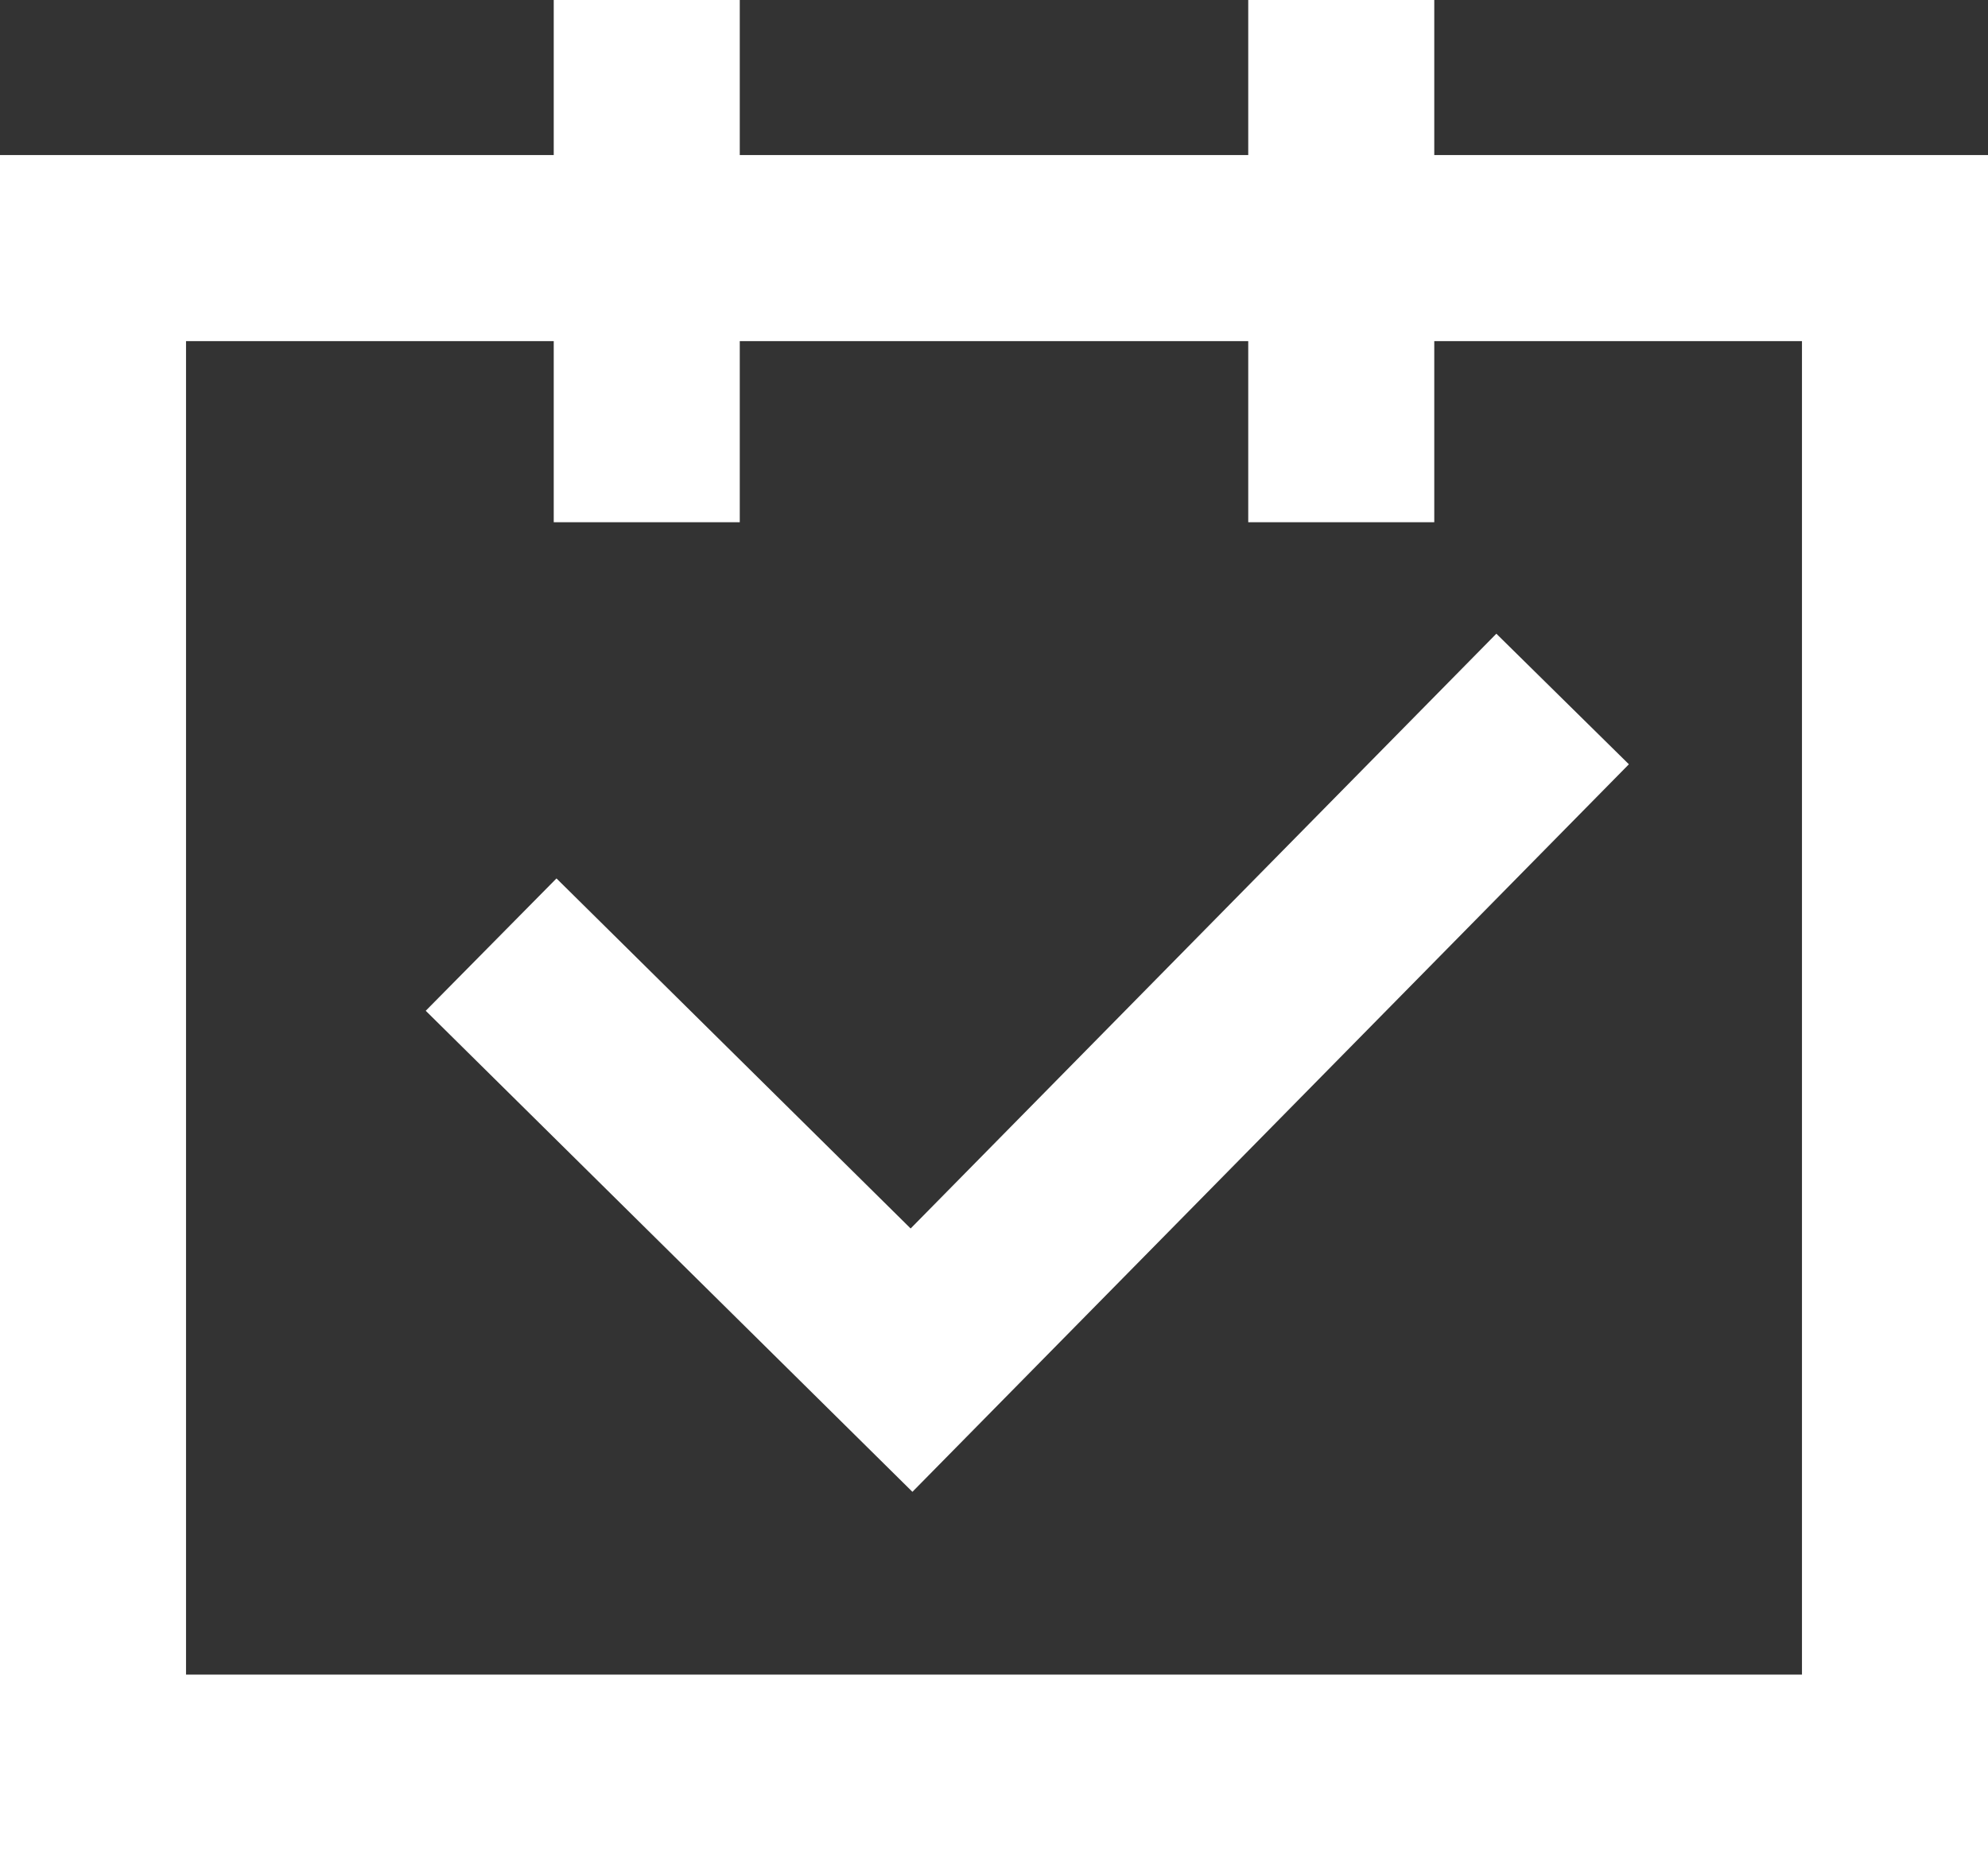
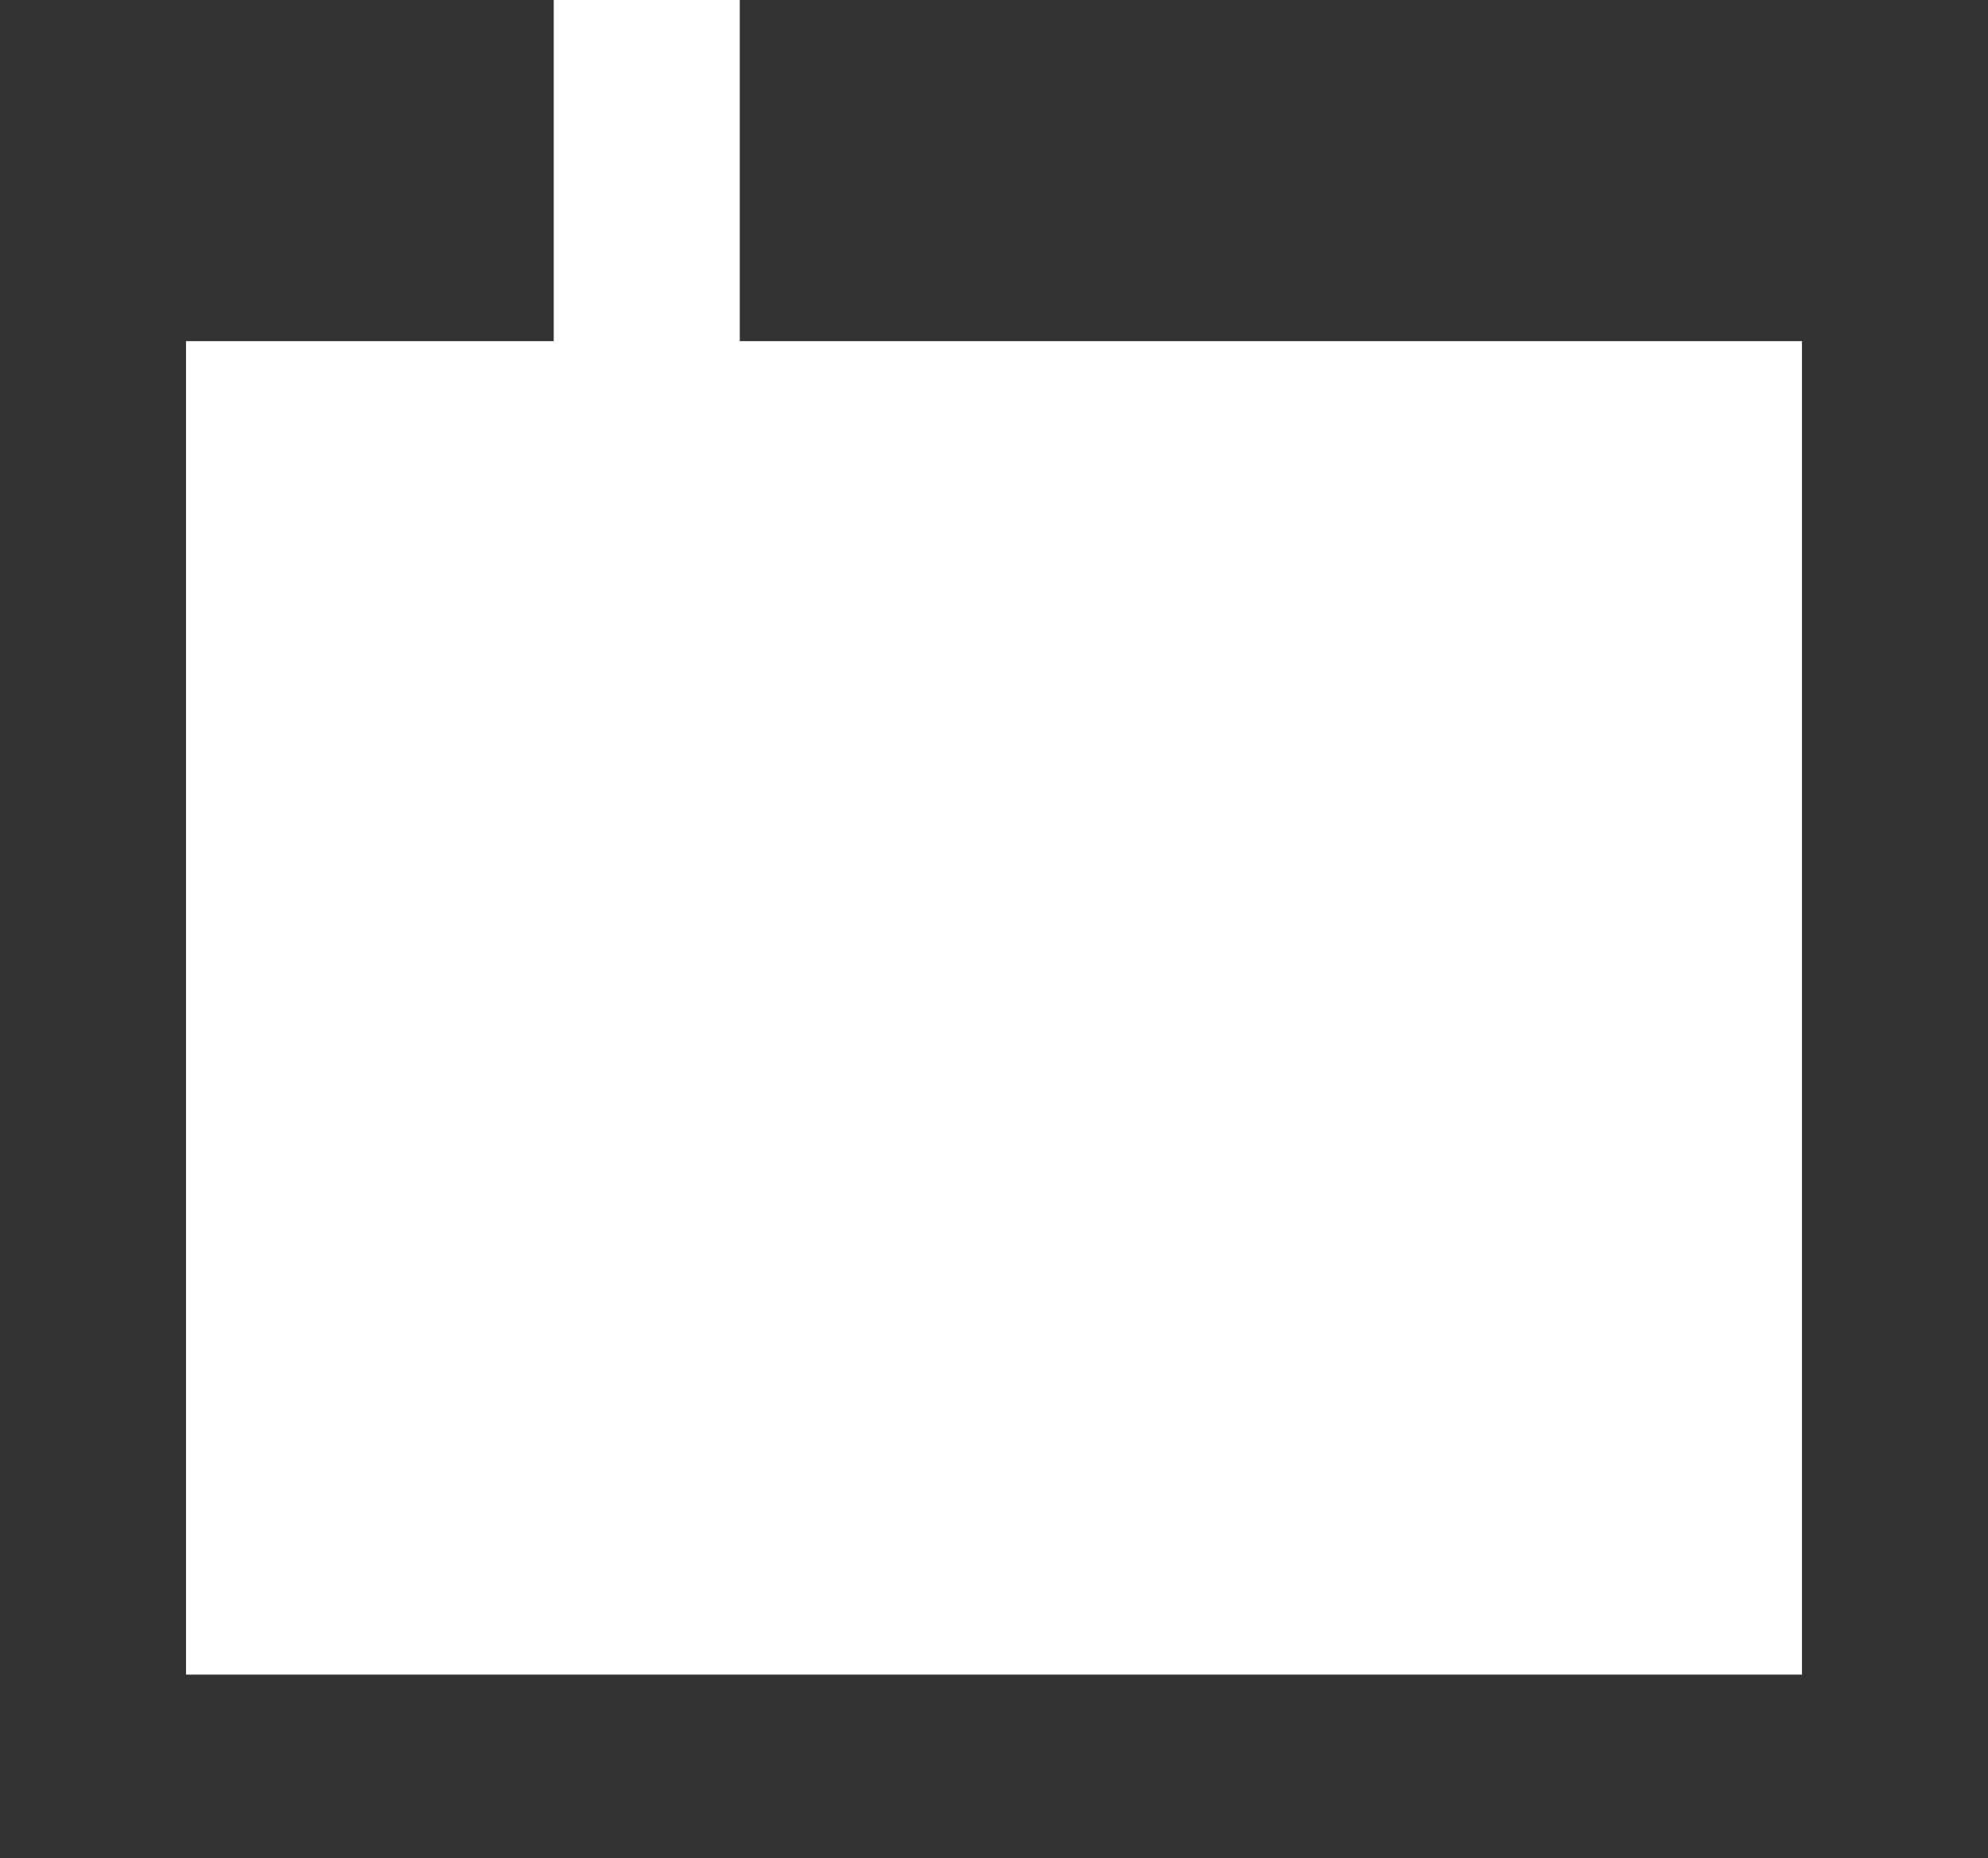
<svg xmlns="http://www.w3.org/2000/svg" viewBox="0 0 32.06 29.96">
  <rect x="0" y="0" width="32.06" height="29.96" fill="#333333" stroke="none" />
  <defs>
    <style>.cls-1{fill:#fff;}.cls-2{fill:none;stroke:#fff;stroke-miterlimit:10;stroke-width:3px;}</style>
  </defs>
  <title>check-calendar</title>
  <g id="Layer_2" data-name="Layer 2">
    <g id="Layer_1-2" data-name="Layer 1">
-       <path class="cls-1" d="M32.06,30H0V2.5H32.06ZM3,27H29.06V5.5H3Z" />
+       <path class="cls-1" d="M32.06,30V2.5H32.06ZM3,27H29.06V5.5H3Z" />
      <rect class="cls-1" x="8.93" width="3" height="8.42" />
-       <rect class="cls-1" x="20.13" width="3" height="8.42" />
-       <polyline class="cls-2" points="7.92 15.23 14.7 21.93 25.2 11.27" />
    </g>
  </g>
</svg>